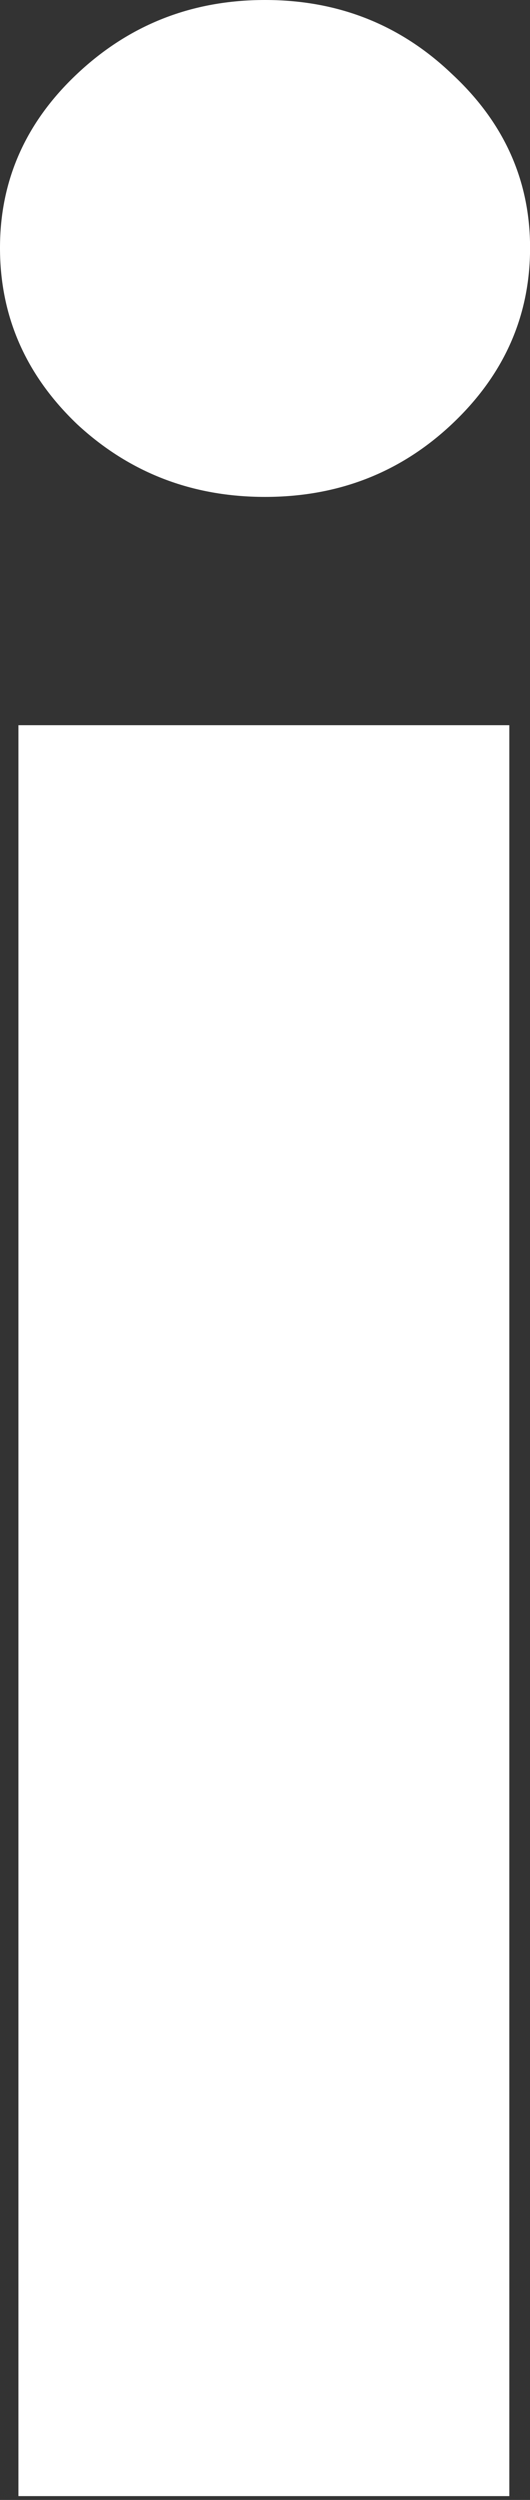
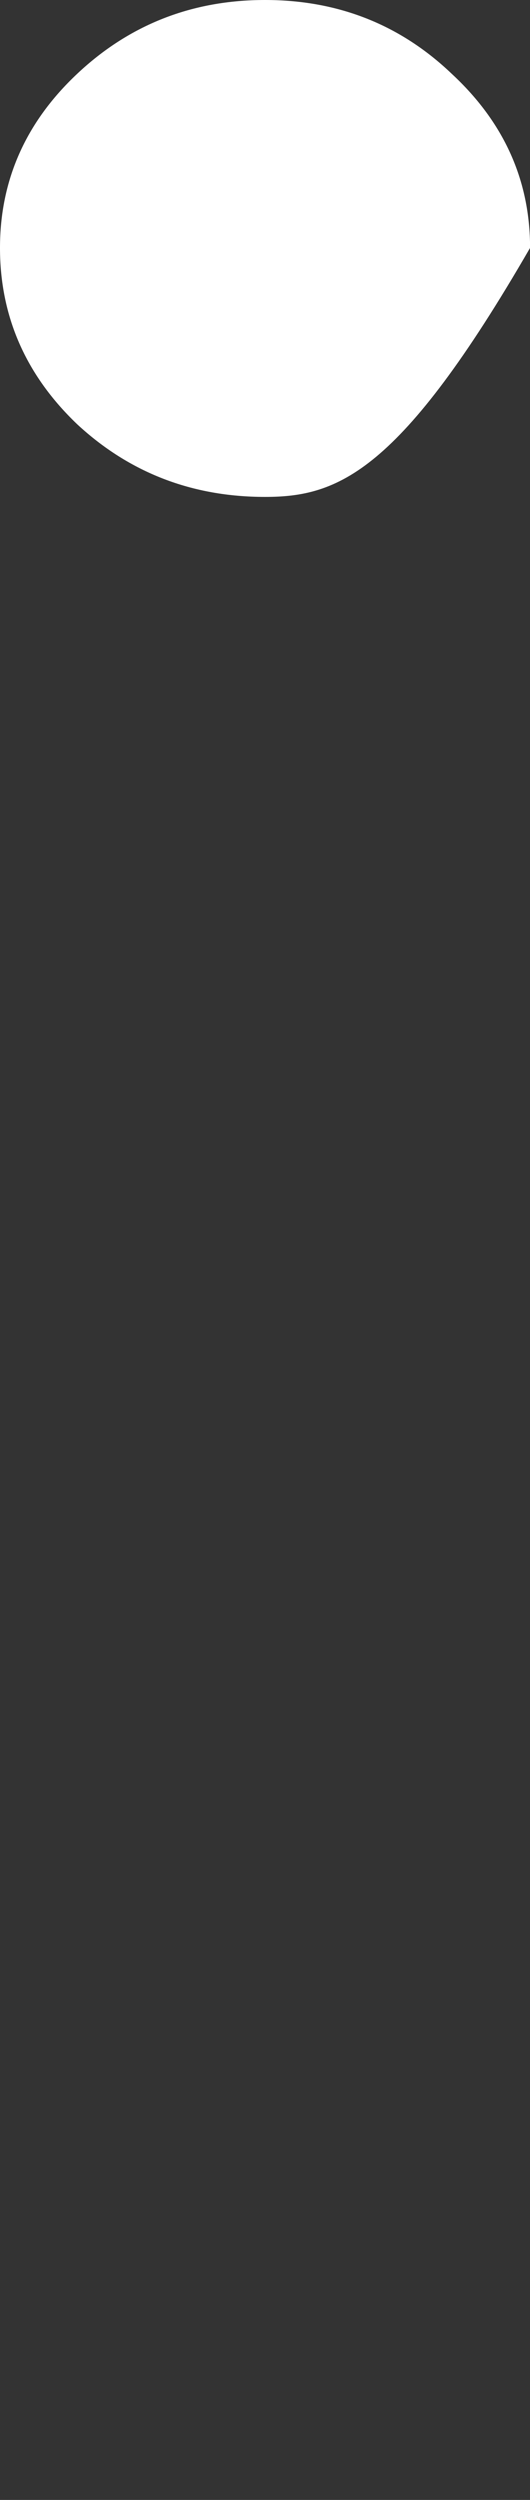
<svg xmlns="http://www.w3.org/2000/svg" fill="none" height="100%" overflow="visible" preserveAspectRatio="none" style="display: block;" viewBox="0 0 49 231" width="100%">
  <rect x="0" y="0" width="49" height="231" fill="#333333" stroke="none" />
  <g id="Intersect">
-     <path d="M47.088 230.646H1.704V67.01H47.088V230.646Z" fill="white" />
-     <path d="M24.503 0C31.25 1.96623e-05 37.003 2.273 41.762 6.818C46.591 11.293 49.006 16.655 49.006 22.905C49.006 29.226 46.591 34.66 41.762 39.205C37.003 43.679 31.25 45.916 24.503 45.916C17.756 45.916 11.967 43.679 7.138 39.205C2.379 34.66 6.92812e-05 29.226 0 22.905C0 16.655 2.379 11.293 7.138 6.818C11.967 2.273 17.756 0 24.503 0Z" fill="white" />
+     <path d="M24.503 0C31.25 1.96623e-05 37.003 2.273 41.762 6.818C46.591 11.293 49.006 16.655 49.006 22.905C37.003 43.679 31.25 45.916 24.503 45.916C17.756 45.916 11.967 43.679 7.138 39.205C2.379 34.66 6.92812e-05 29.226 0 22.905C0 16.655 2.379 11.293 7.138 6.818C11.967 2.273 17.756 0 24.503 0Z" fill="white" />
  </g>
</svg>